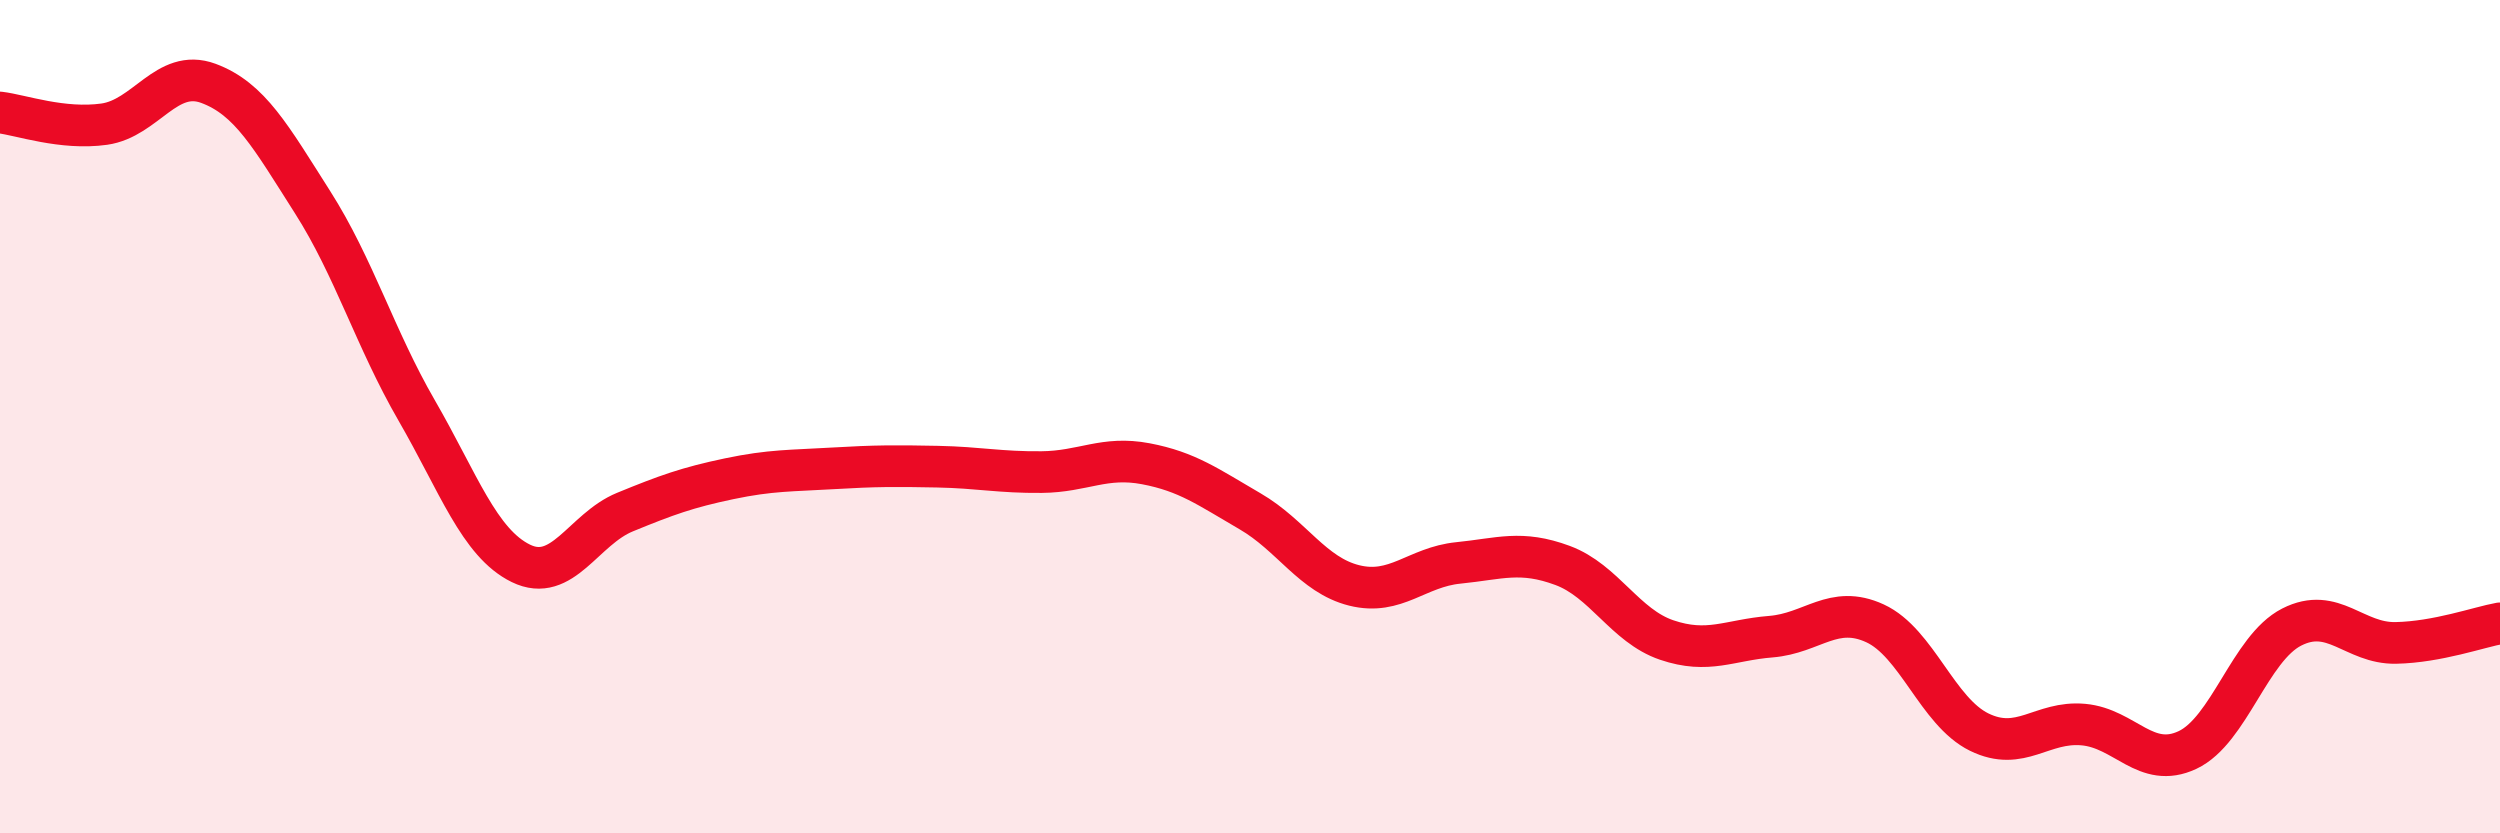
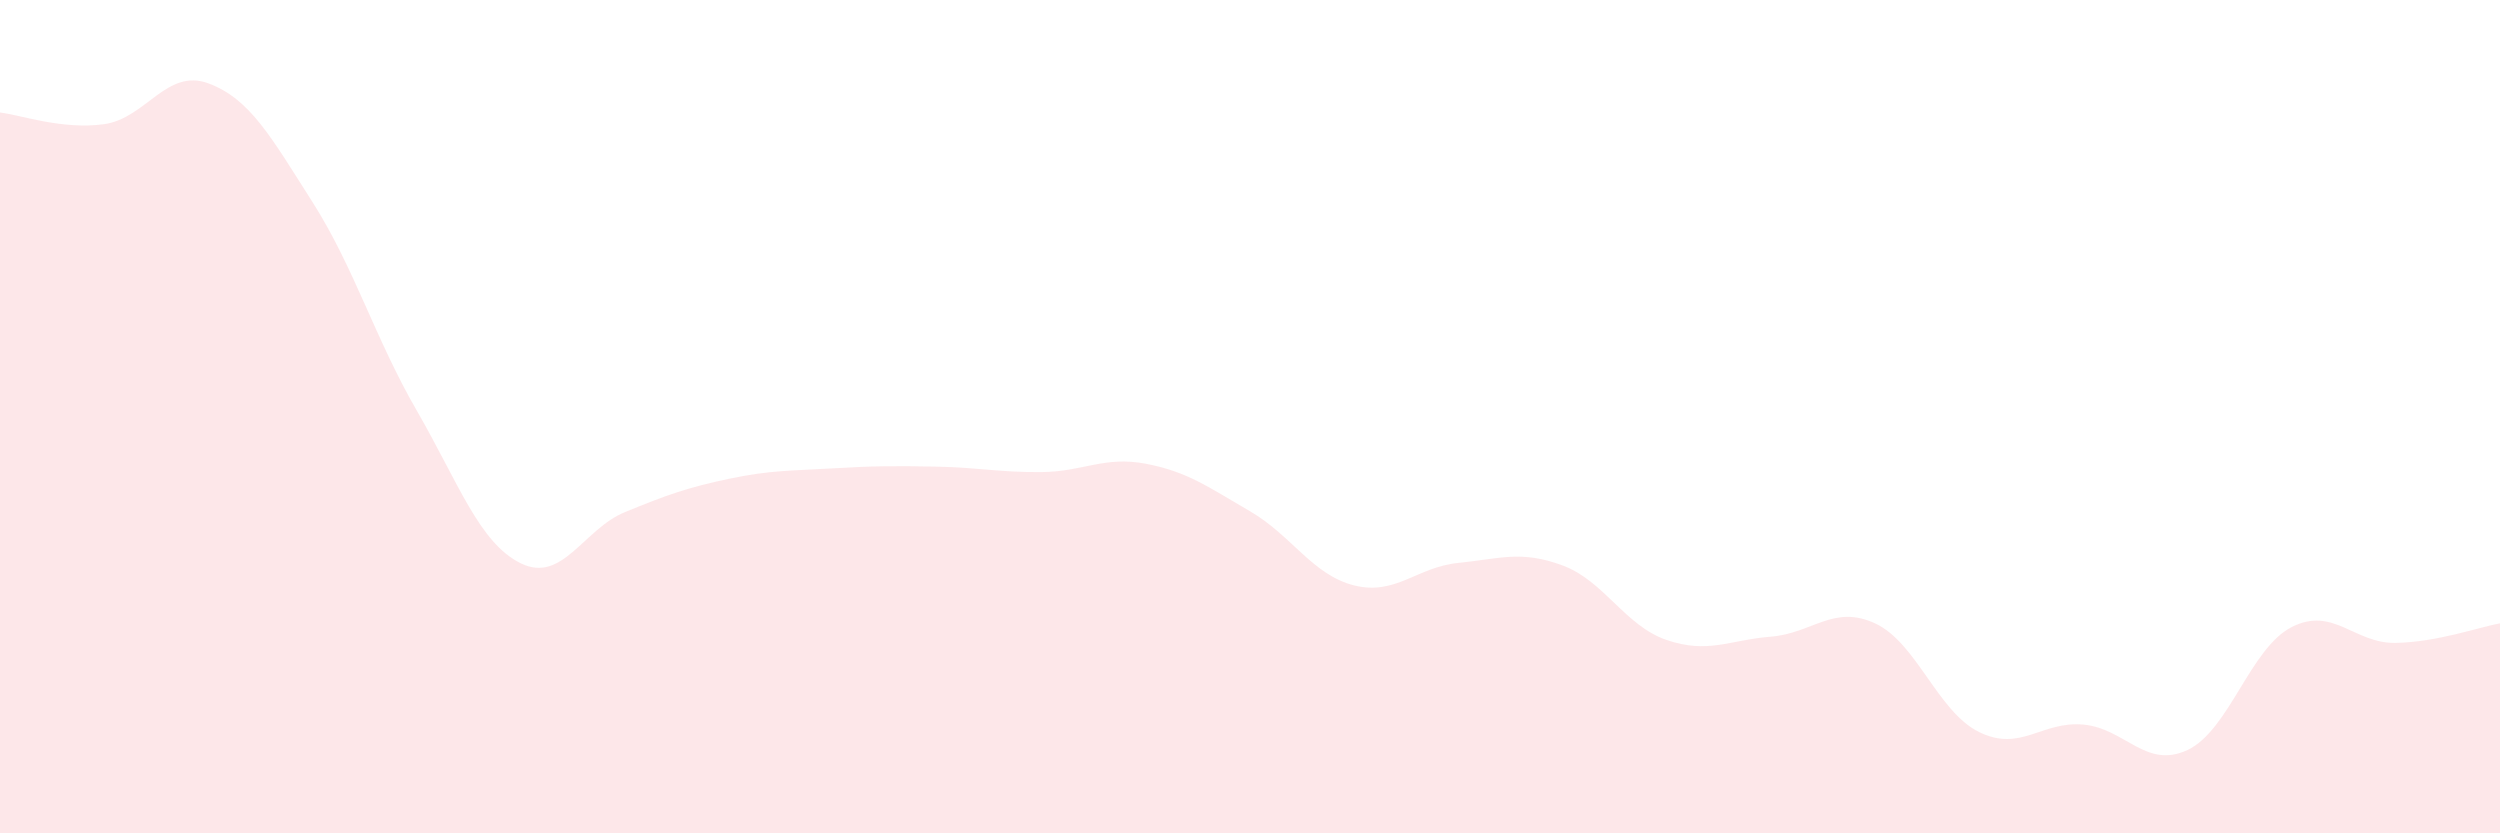
<svg xmlns="http://www.w3.org/2000/svg" width="60" height="20" viewBox="0 0 60 20">
  <path d="M 0,2.7 C 0.5,2.76 1.5,3.12 2.5,2.98 C 3.5,2.84 4,1.63 5,2 C 6,2.37 6.5,3.28 7.5,4.85 C 8.5,6.42 9,8.12 10,9.85 C 11,11.58 11.5,13.03 12.5,13.52 C 13.5,14.01 14,12.7 15,12.29 C 16,11.88 16.5,11.7 17.5,11.49 C 18.5,11.28 19,11.3 20,11.24 C 21,11.18 21.5,11.18 22.5,11.2 C 23.5,11.22 24,11.34 25,11.33 C 26,11.32 26.5,10.94 27.5,11.13 C 28.5,11.32 29,11.69 30,12.27 C 31,12.85 31.5,13.8 32.5,14.05 C 33.5,14.3 34,13.61 35,13.51 C 36,13.41 36.5,13.2 37.5,13.57 C 38.5,13.94 39,15.02 40,15.36 C 41,15.7 41.5,15.36 42.5,15.28 C 43.5,15.2 44,14.5 45,14.96 C 46,15.42 46.5,17.08 47.5,17.57 C 48.5,18.06 49,17.3 50,17.39 C 51,17.48 51.5,18.47 52.5,18 C 53.5,17.53 54,15.56 55,15.05 C 56,14.54 56.5,15.45 57.5,15.43 C 58.5,15.41 59.5,15.05 60,14.96L60 20L0 20Z" fill="#EB0A25" opacity="0.1" stroke-linecap="round" stroke-linejoin="round" />
-   <path d="M 0,2.7 C 0.5,2.76 1.5,3.12 2.5,2.98 C 3.5,2.84 4,1.63 5,2 C 6,2.37 6.5,3.28 7.5,4.85 C 8.5,6.42 9,8.12 10,9.85 C 11,11.58 11.5,13.03 12.5,13.52 C 13.5,14.01 14,12.7 15,12.29 C 16,11.88 16.5,11.7 17.5,11.49 C 18.5,11.28 19,11.3 20,11.24 C 21,11.18 21.5,11.18 22.5,11.2 C 23.5,11.22 24,11.34 25,11.33 C 26,11.32 26.5,10.94 27.5,11.13 C 28.5,11.32 29,11.69 30,12.27 C 31,12.85 31.5,13.8 32.5,14.05 C 33.5,14.3 34,13.61 35,13.51 C 36,13.41 36.5,13.2 37.5,13.57 C 38.5,13.94 39,15.02 40,15.36 C 41,15.7 41.5,15.36 42.5,15.28 C 43.5,15.2 44,14.5 45,14.96 C 46,15.42 46.5,17.08 47.5,17.57 C 48.5,18.06 49,17.3 50,17.39 C 51,17.48 51.5,18.47 52.5,18 C 53.5,17.53 54,15.56 55,15.05 C 56,14.54 56.5,15.45 57.5,15.43 C 58.5,15.41 59.5,15.05 60,14.96" stroke="#EB0A25" stroke-width="1" fill="none" stroke-linecap="round" stroke-linejoin="round" />
</svg>